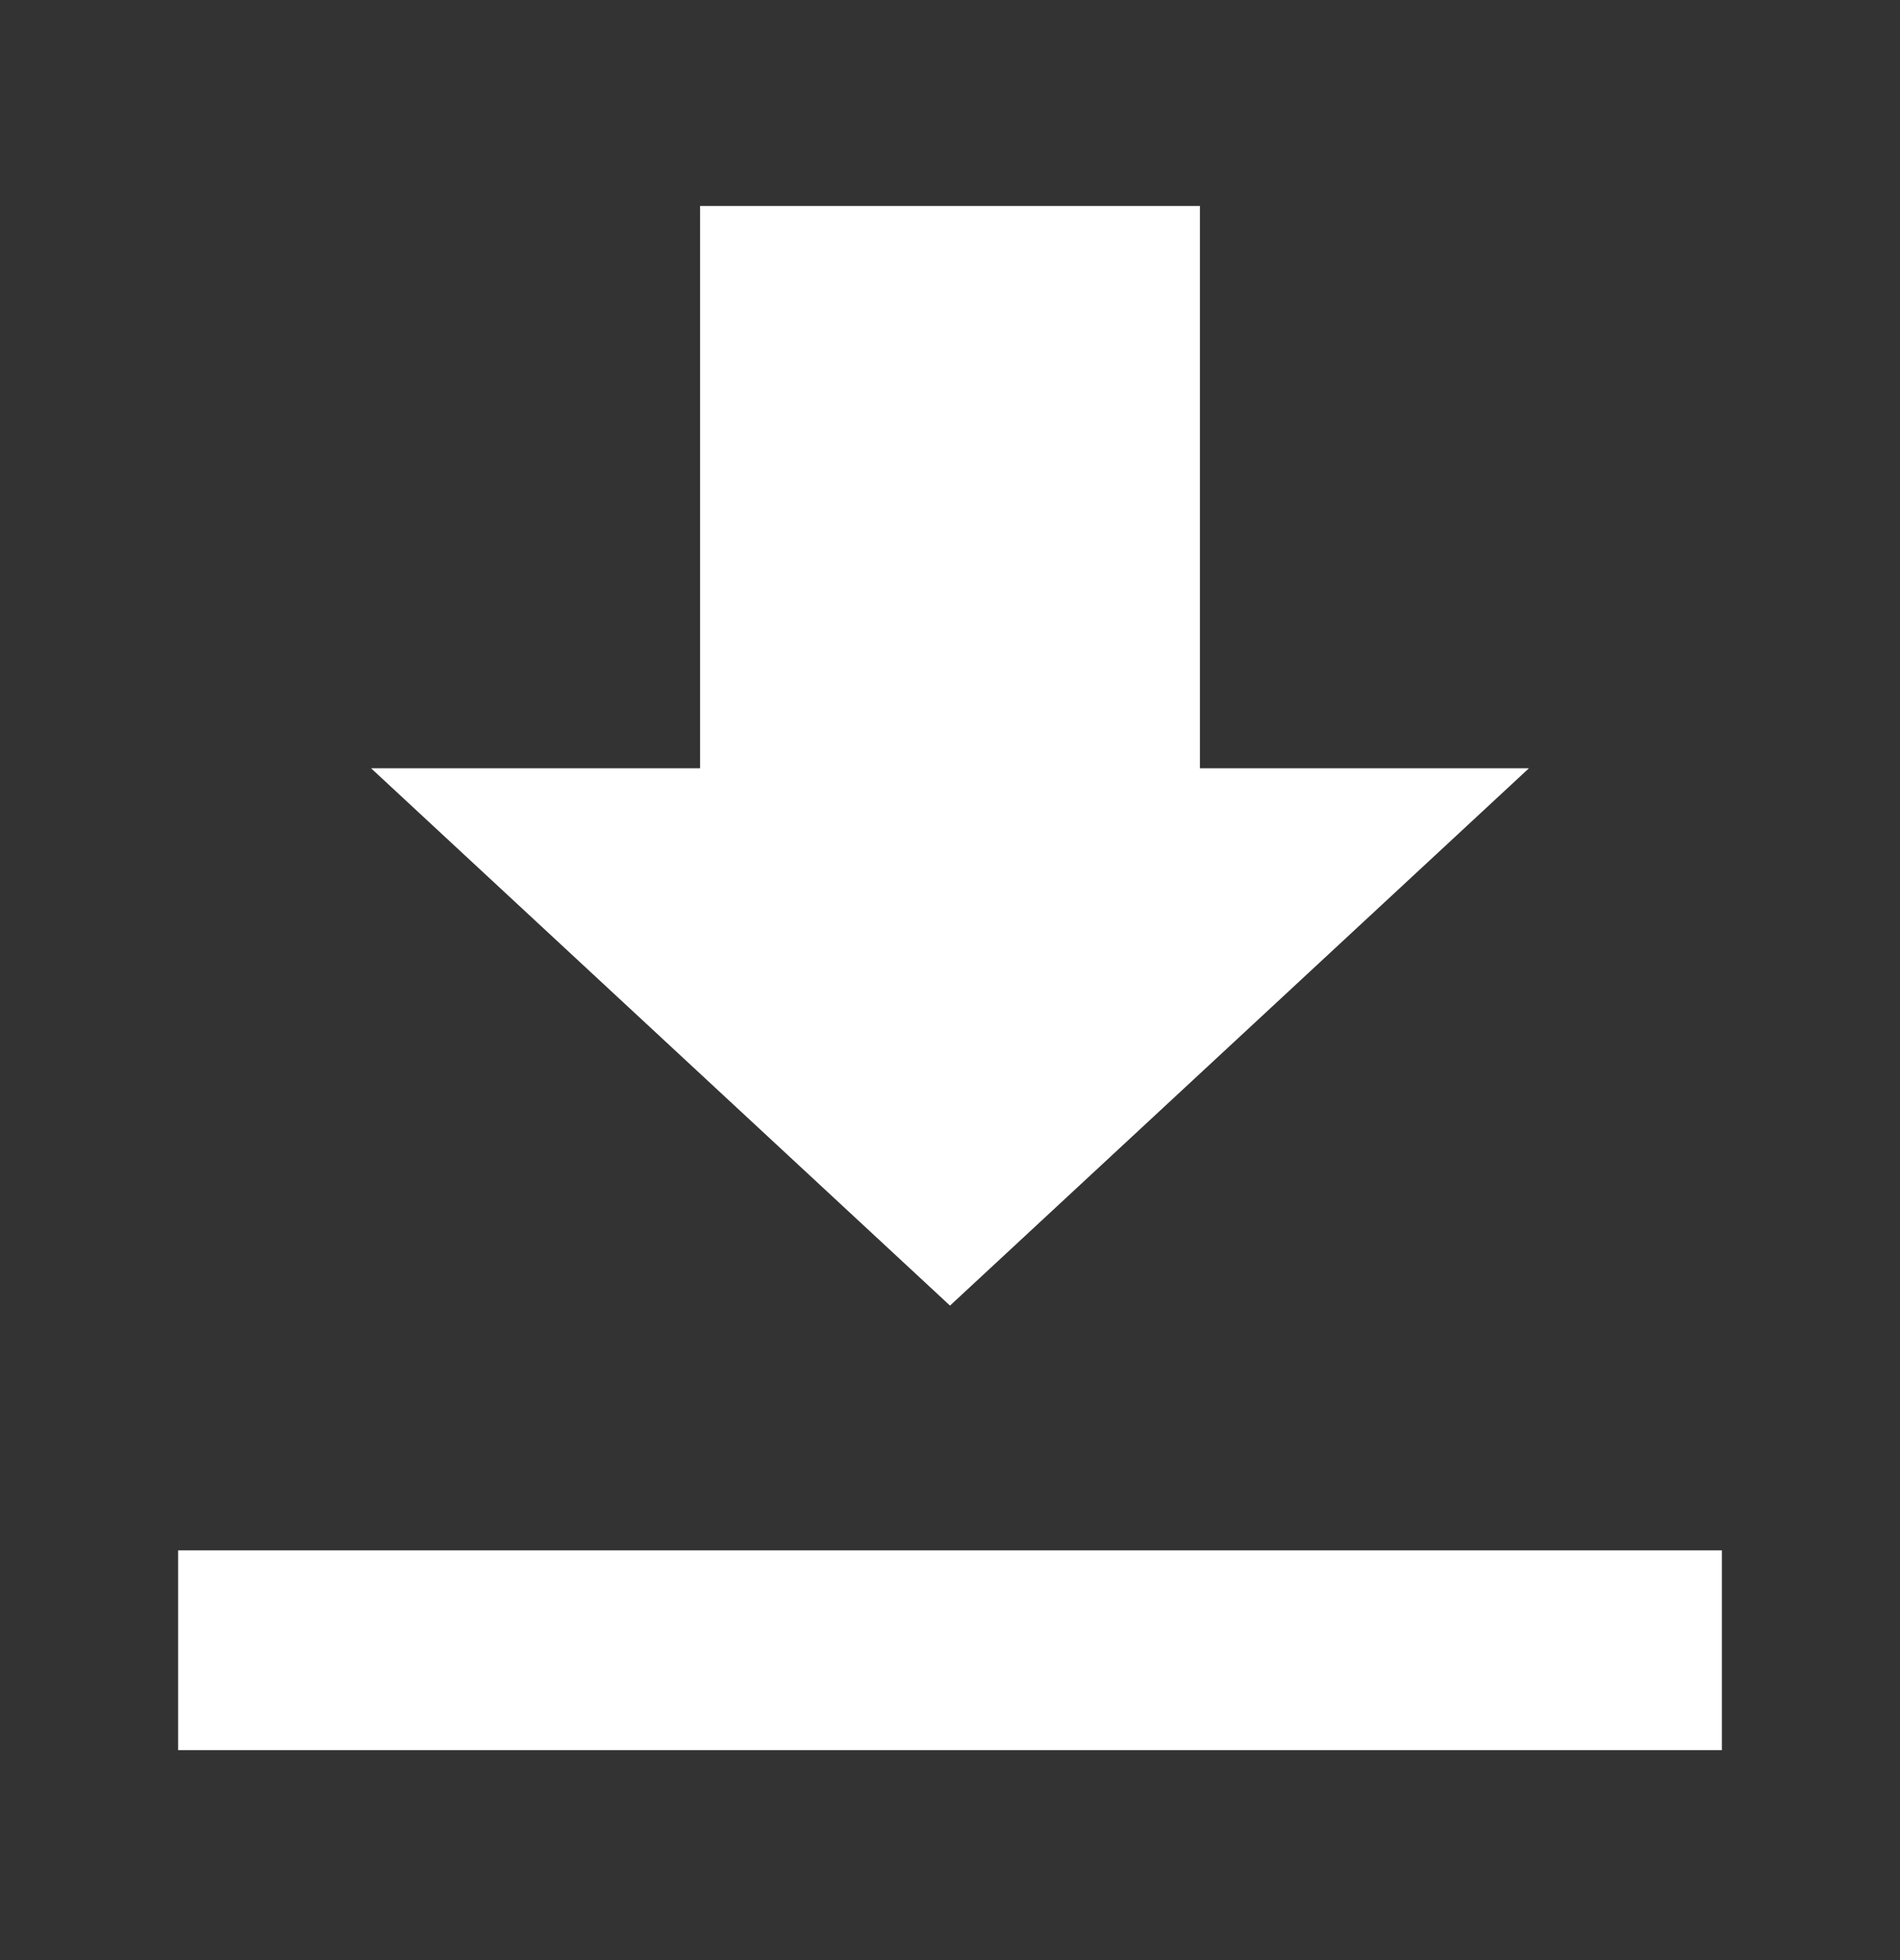
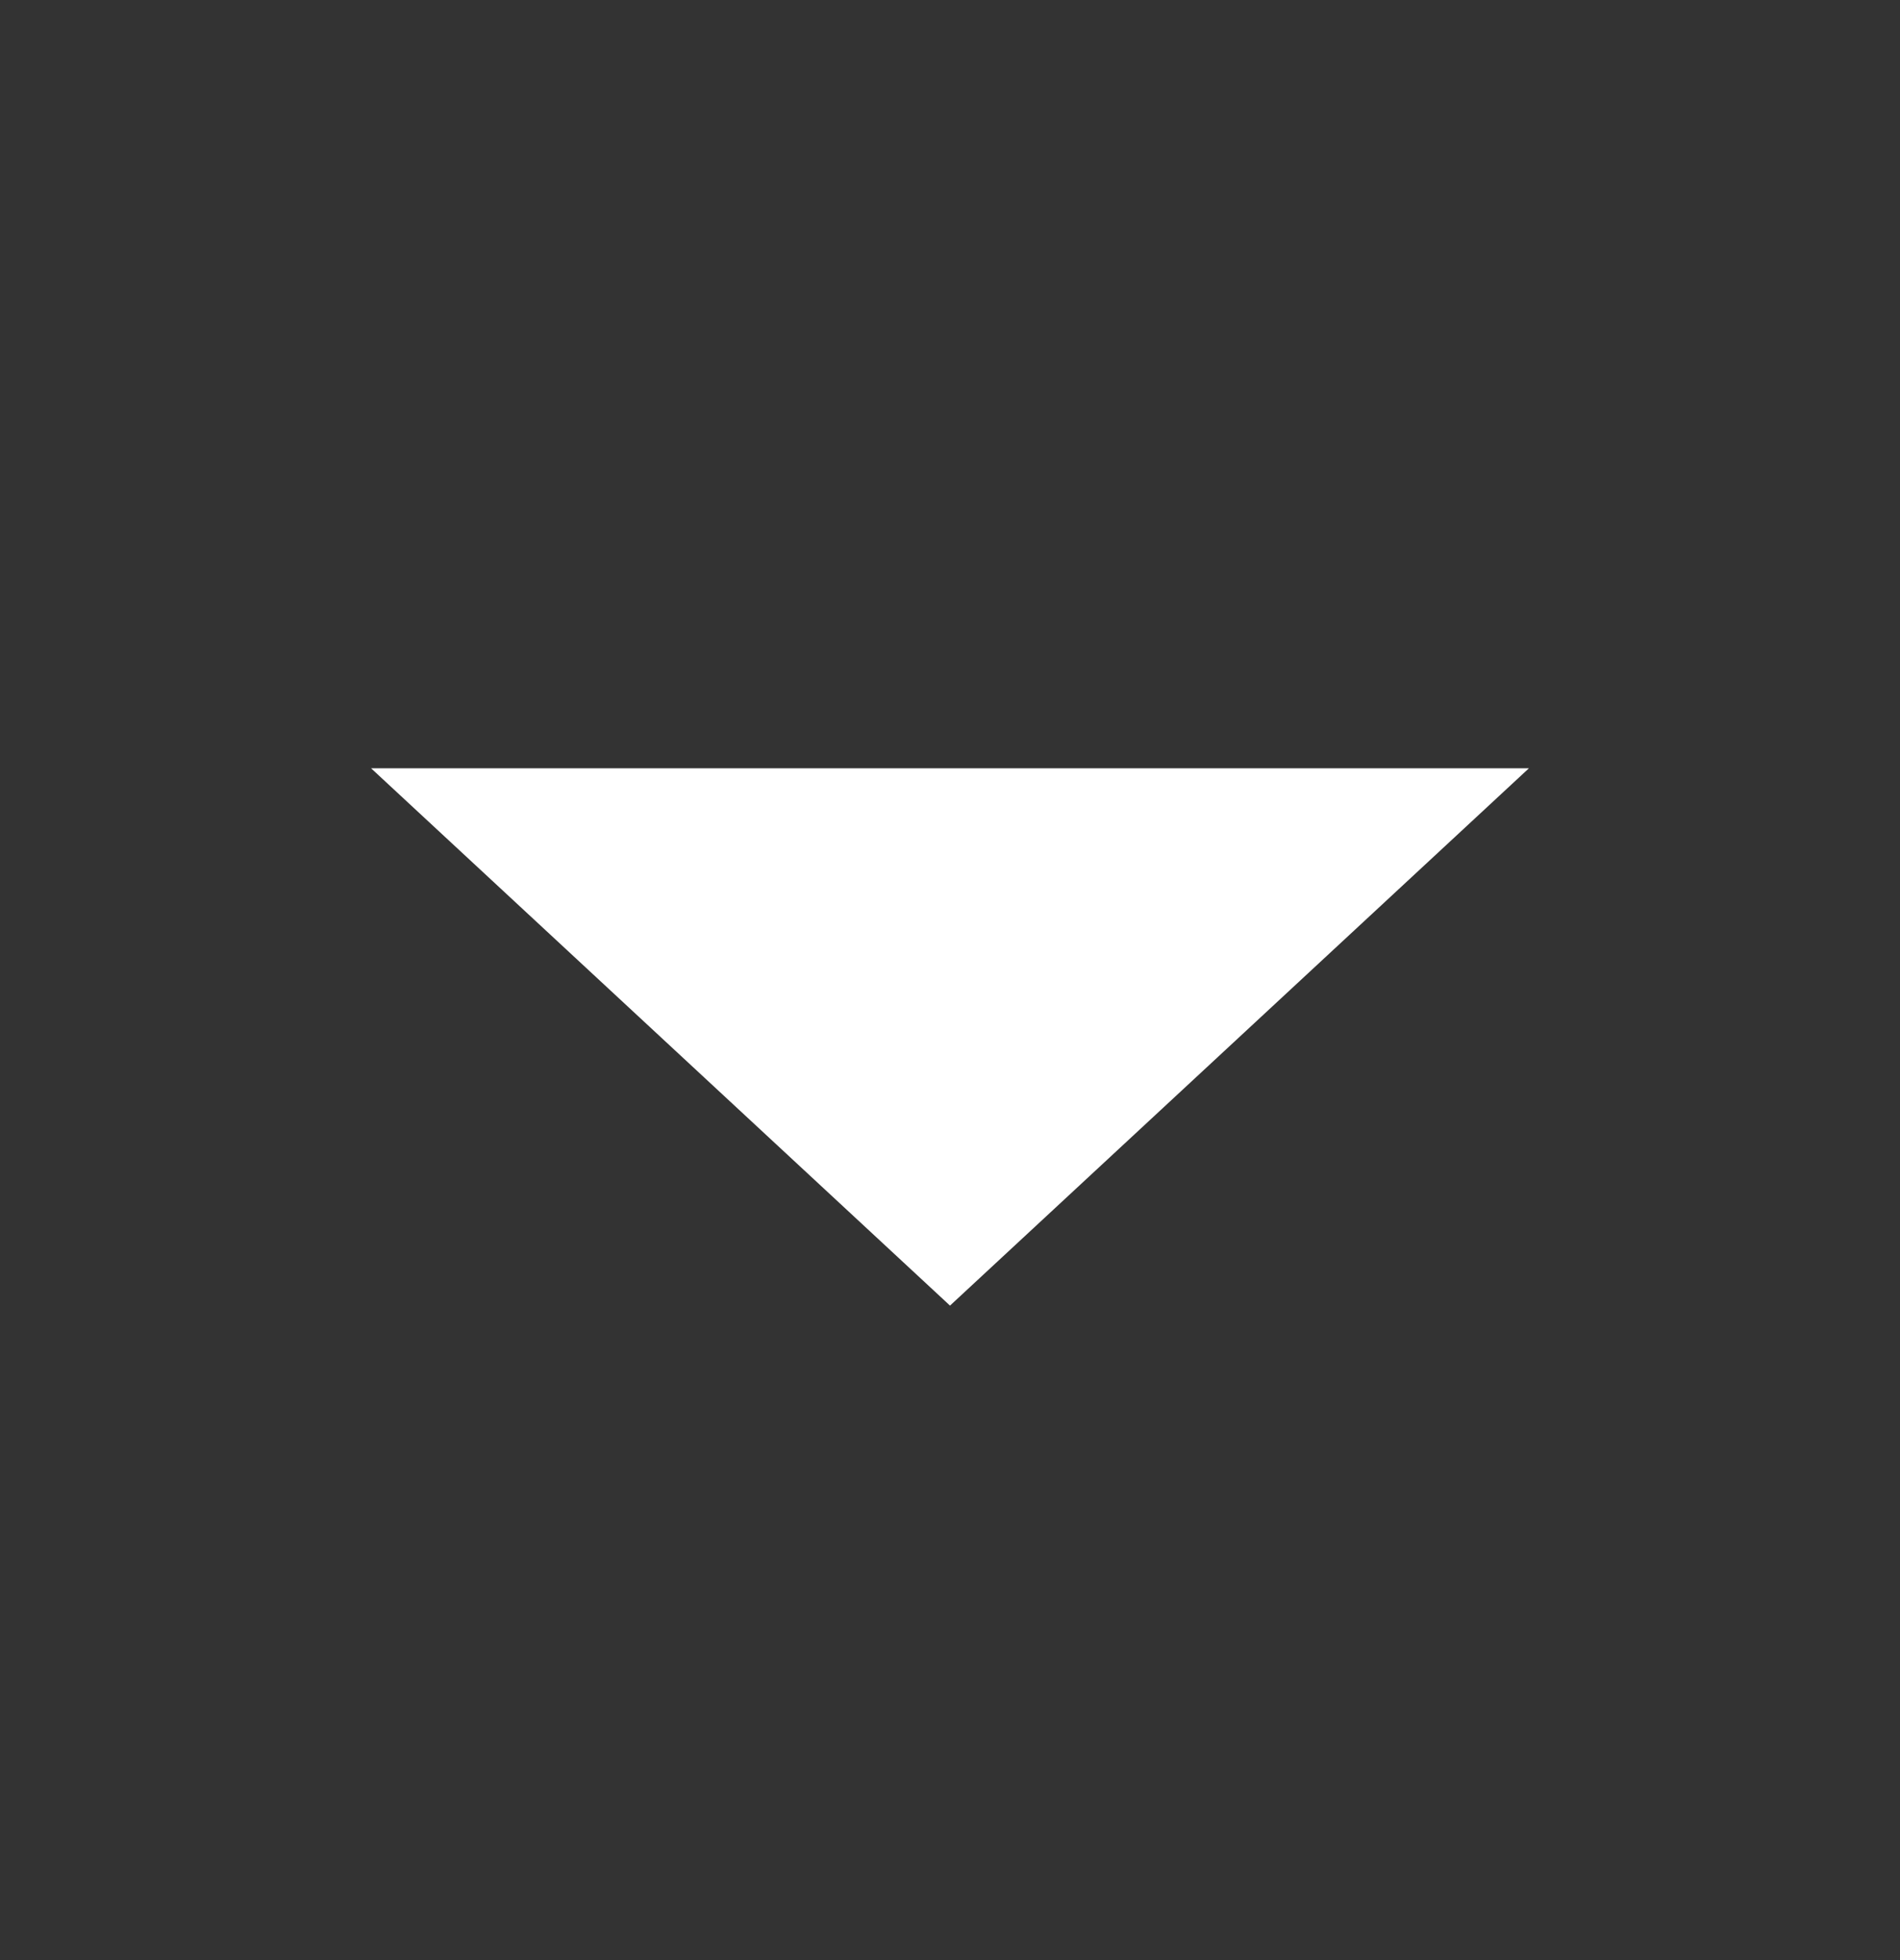
<svg xmlns="http://www.w3.org/2000/svg" width="32" height="33" viewBox="0 0 32 33" fill="none">
  <rect x="0" y="0" width="32" height="33" fill="#333333" stroke="none" />
-   <path d="M29 26.102H3V29.466H29V26.102Z" fill="white" />
-   <path d="M16 21.981L25.75 12.935H20.209V3.467H11.791V12.935H6.25L16 21.981Z" fill="white" />
+   <path d="M16 21.981L25.75 12.935H20.209H11.791V12.935H6.25L16 21.981Z" fill="white" />
</svg>